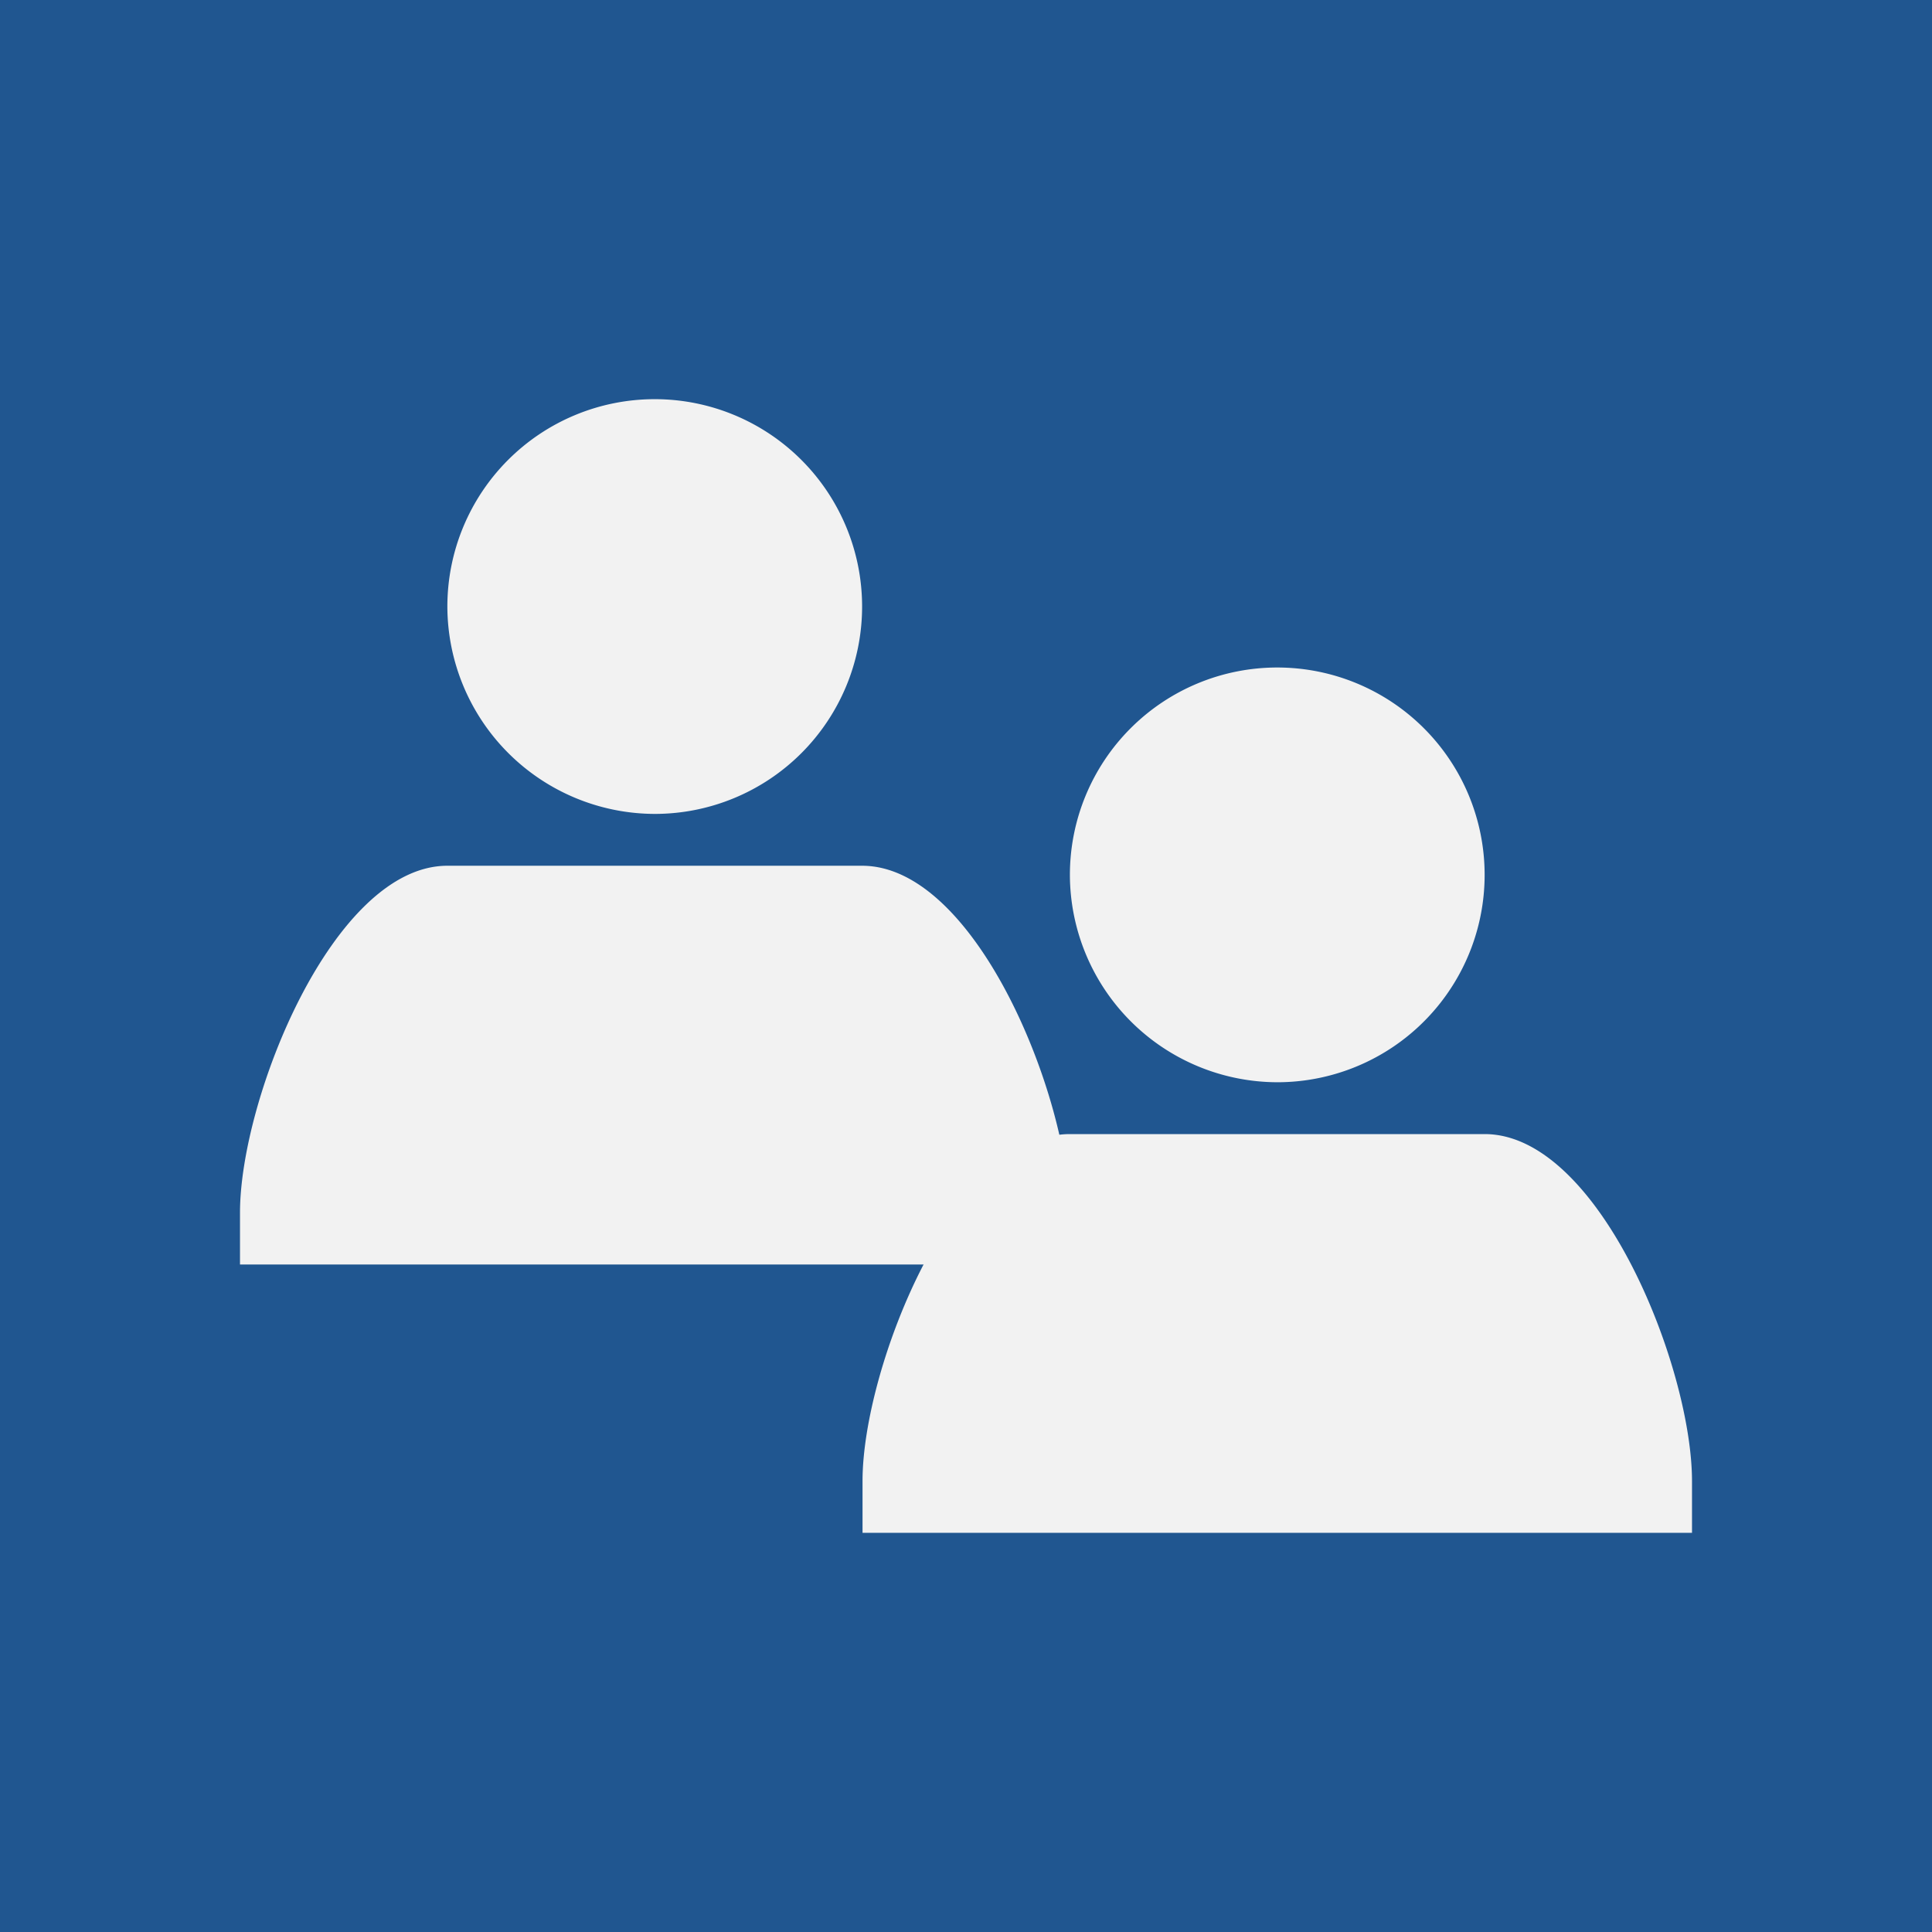
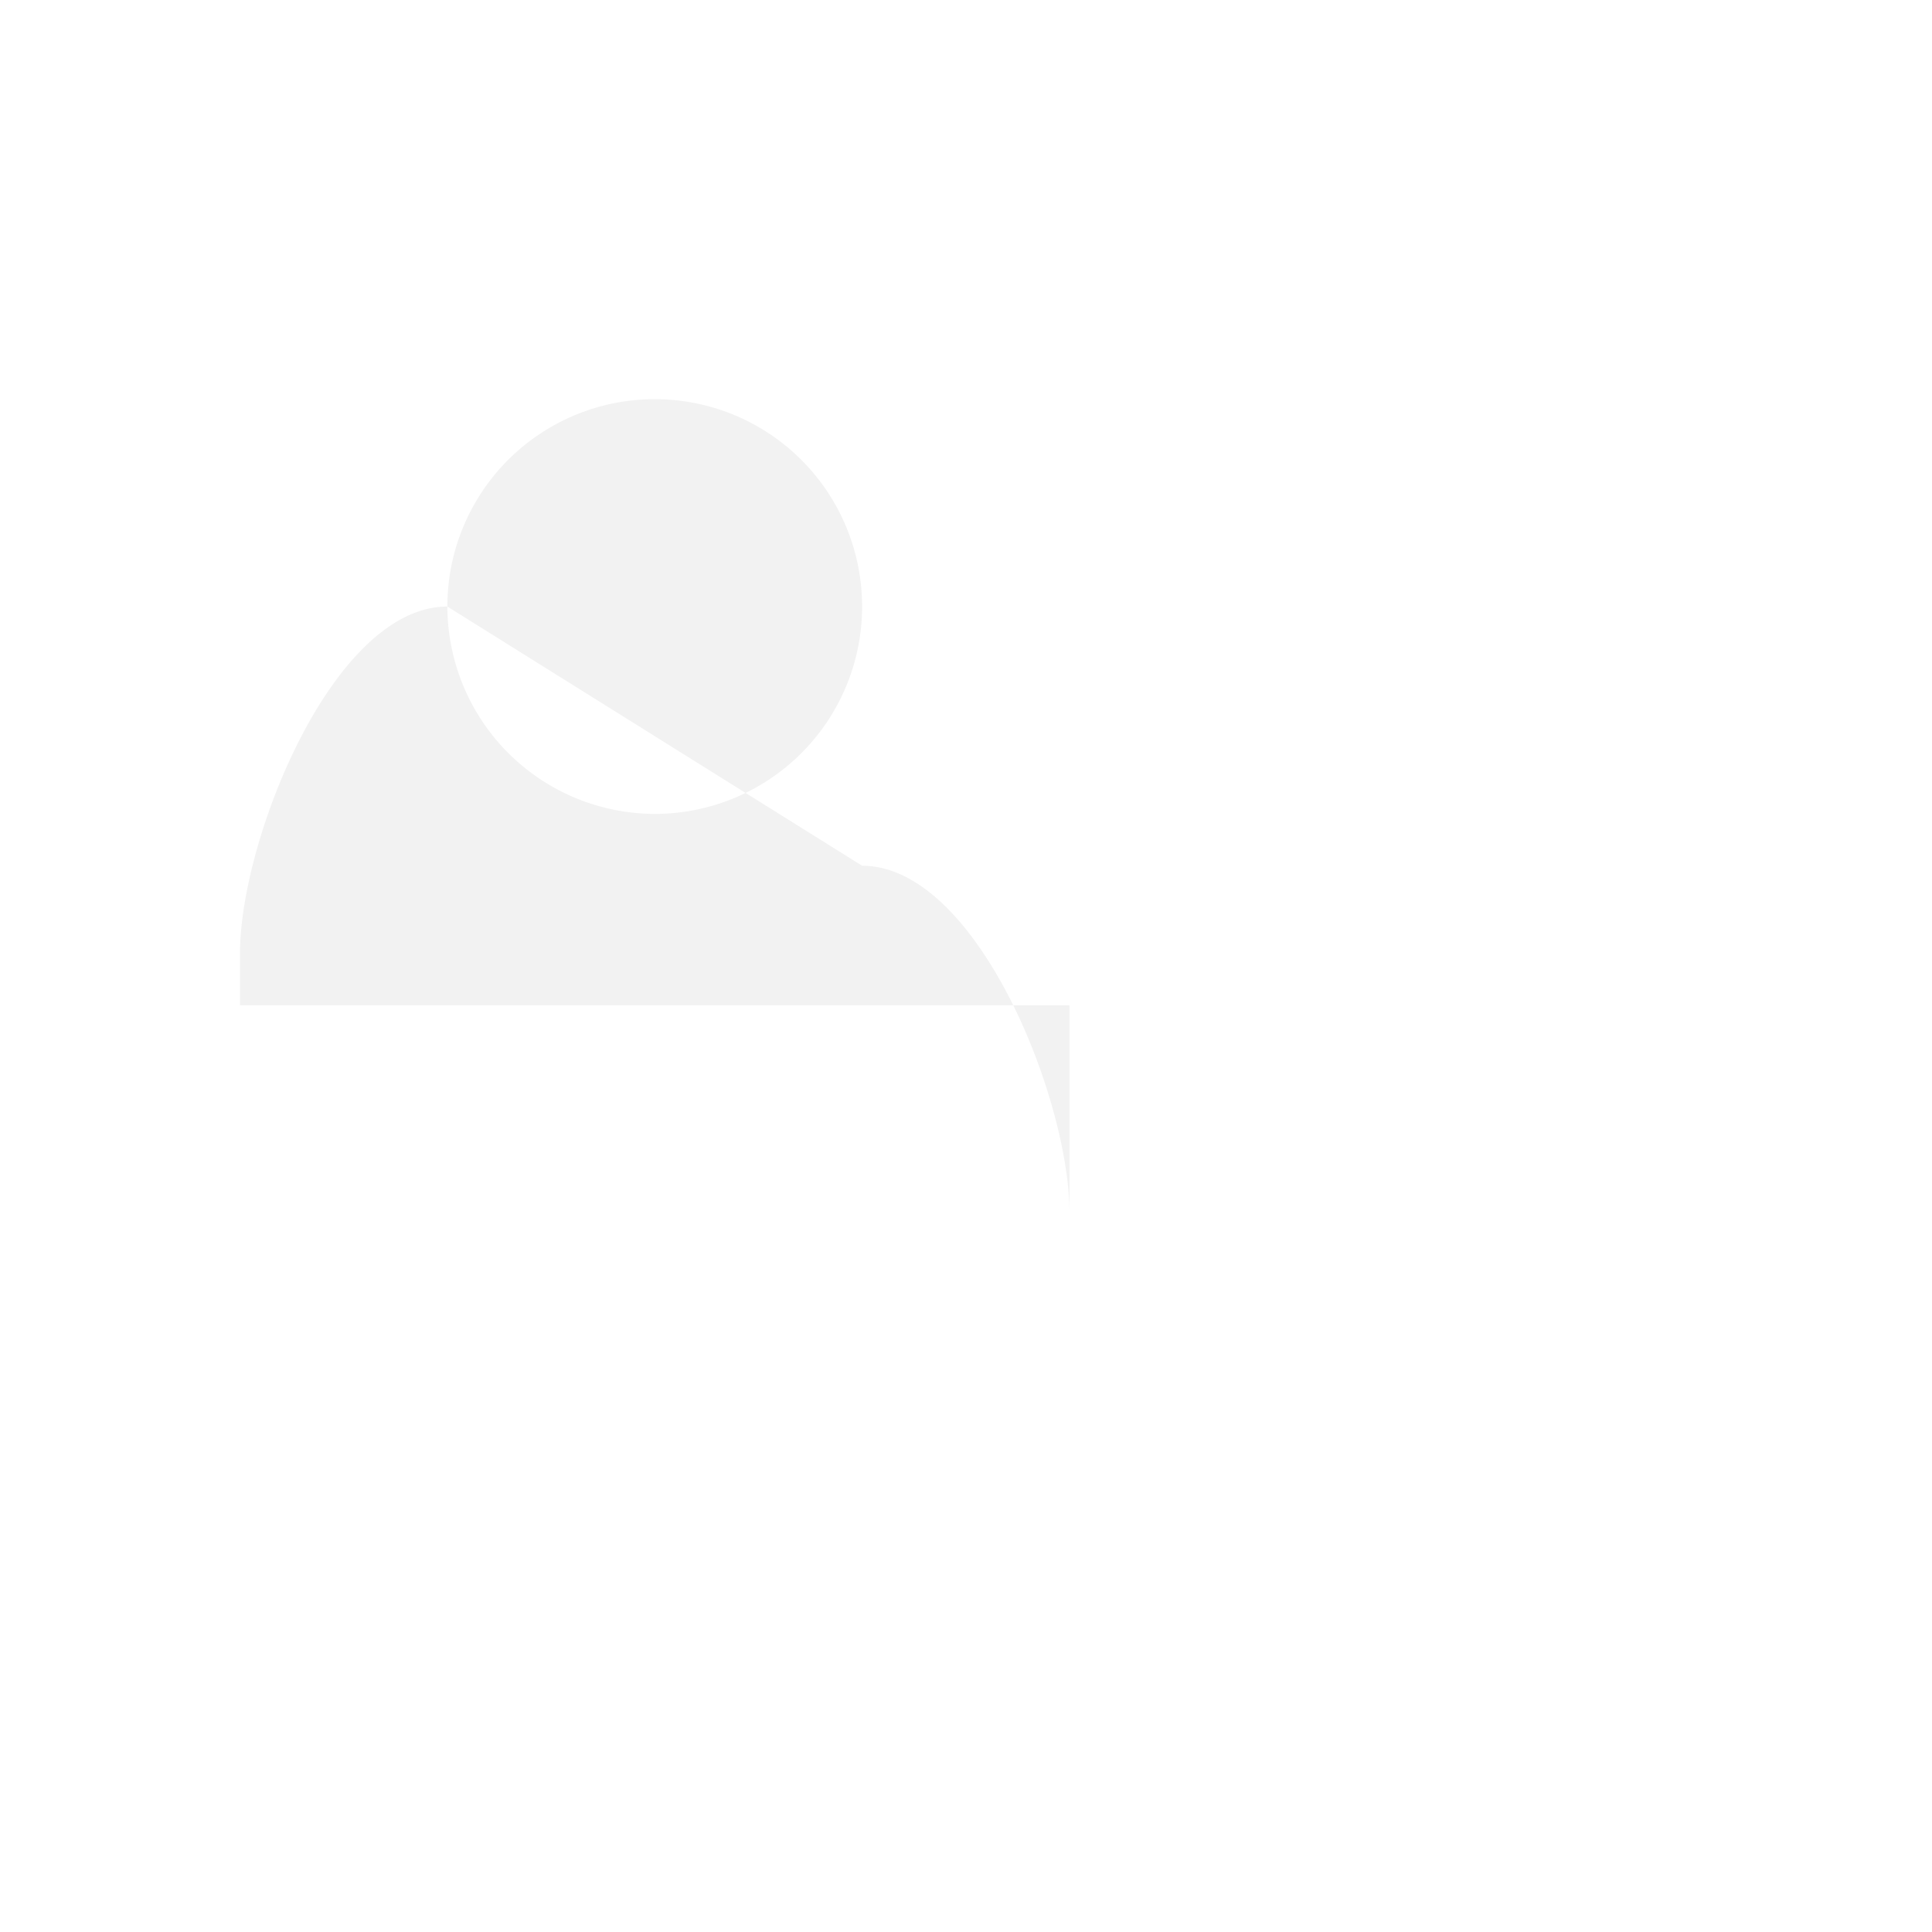
<svg xmlns="http://www.w3.org/2000/svg" viewBox="0 0 180 180">
  <defs>
    <style>.cls-1{fill:#205690;}.cls-2{fill:#f2f2f2;}</style>
  </defs>
  <g id="圖層_2" data-name="圖層 2">
    <g id="圖層_1-2" data-name="圖層 1">
-       <rect class="cls-1" width="180" height="180" />
-       <path class="cls-2" d="M99.68,81.51A19.32,19.32,0,1,1,119,100.83,19.37,19.37,0,0,1,99.68,81.51Zm38.64,24.15H99.68c-10.63,0-19.32,21.69-19.32,32.32v4.83h77.28V138C157.64,127.35,149,105.66,138.32,105.66Z" />
-       <path class="cls-2" d="M41.68,56.51A19.32,19.32,0,1,1,61,75.83,19.37,19.37,0,0,1,41.68,56.51ZM80.32,80.66H41.68c-10.63,0-19.32,21.69-19.32,32.32v4.83H99.64V113C99.64,102.35,91,80.66,80.32,80.66Z" />
+       <path class="cls-2" d="M41.68,56.51A19.32,19.32,0,1,1,61,75.83,19.37,19.37,0,0,1,41.68,56.51ZH41.68c-10.63,0-19.32,21.69-19.32,32.32v4.83H99.64V113C99.64,102.35,91,80.66,80.32,80.66Z" />
    </g>
  </g>
</svg>